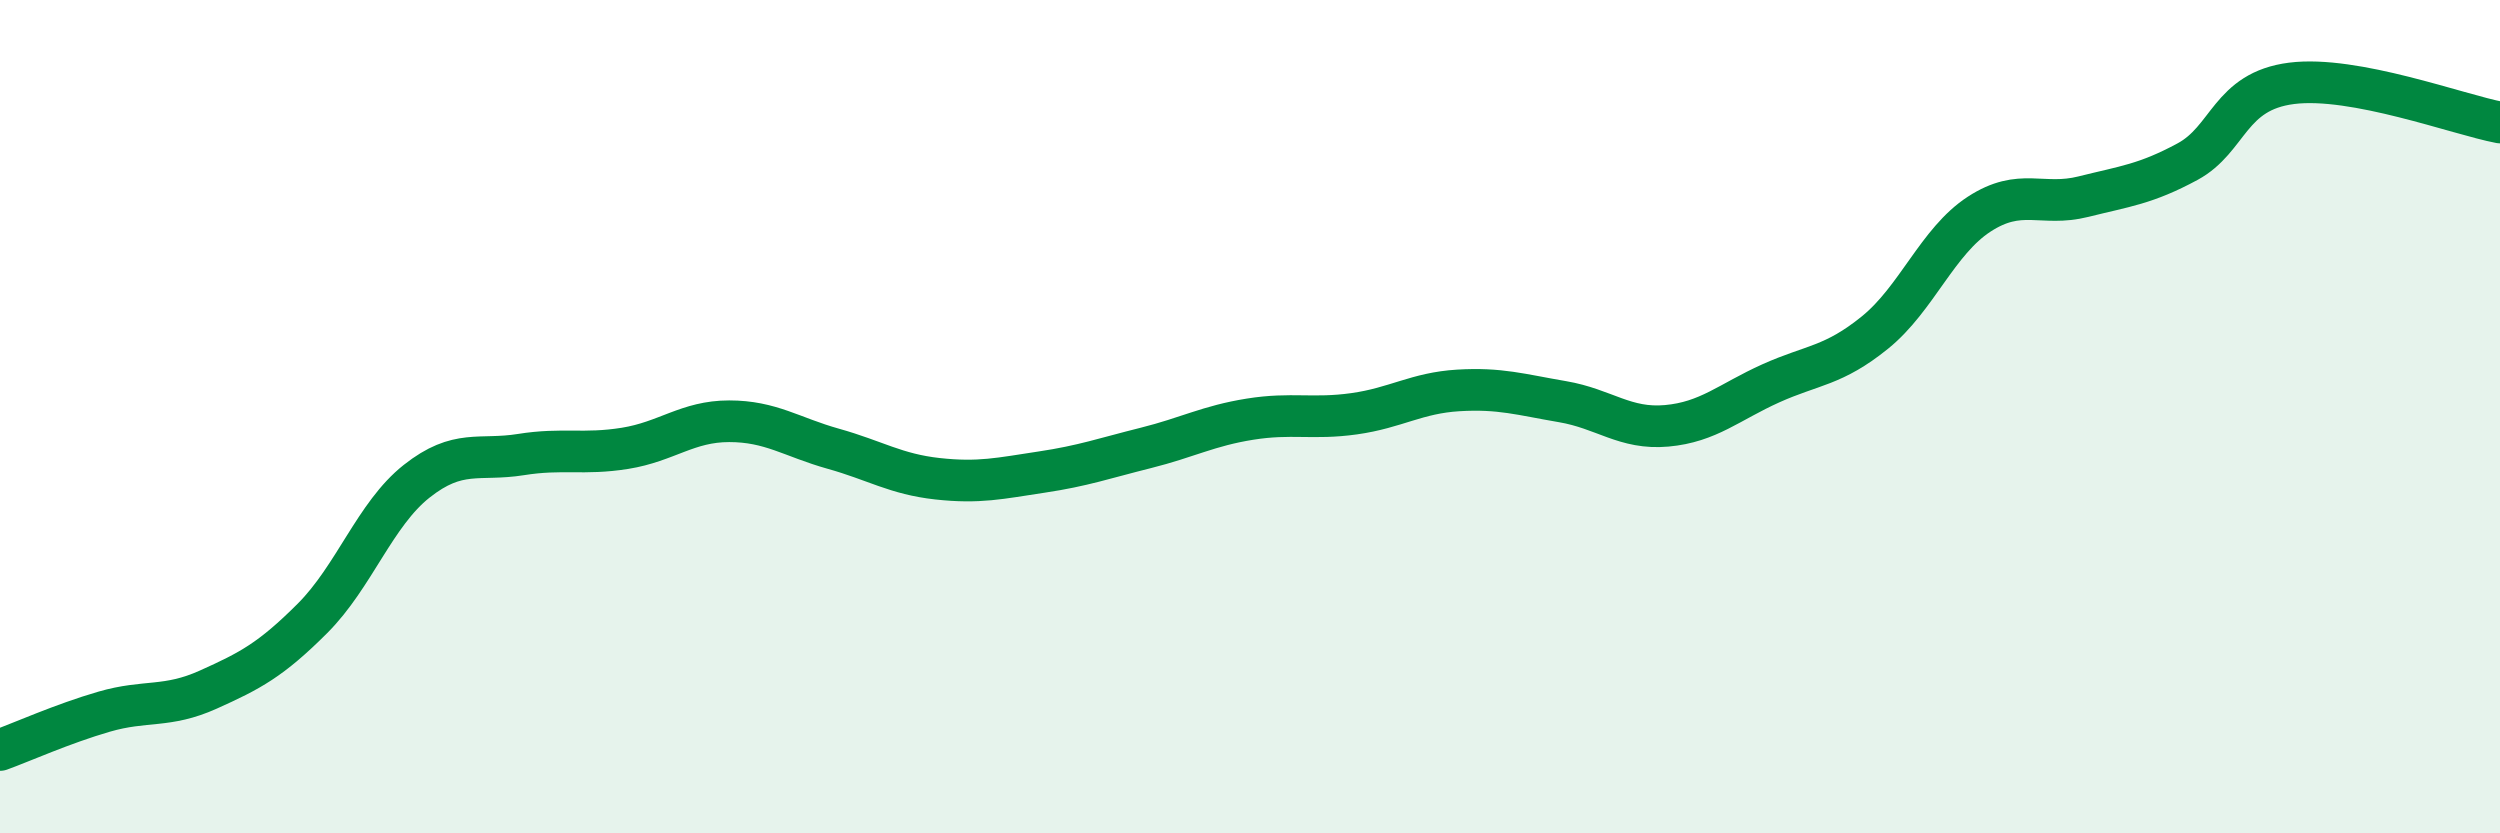
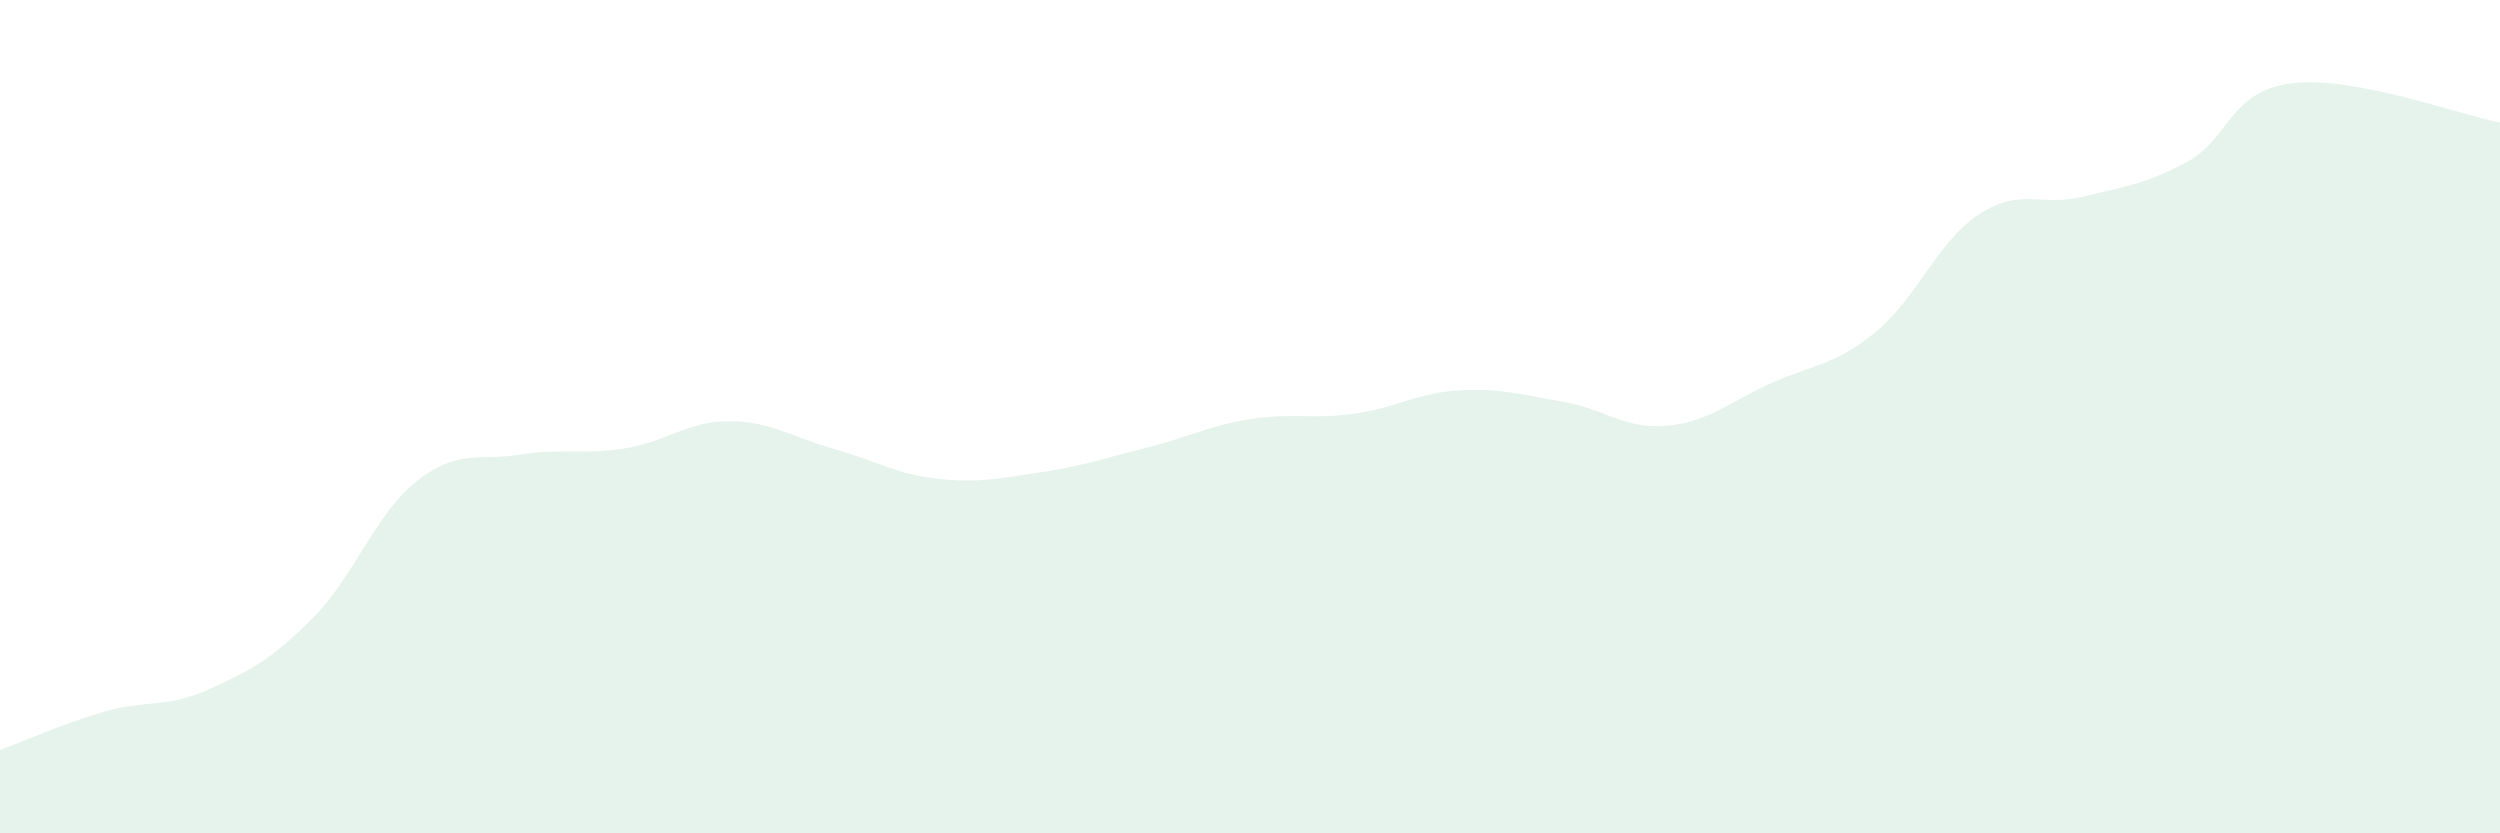
<svg xmlns="http://www.w3.org/2000/svg" width="60" height="20" viewBox="0 0 60 20">
  <path d="M 0,18 C 0.5,17.82 1.5,17.37 2.5,17.08 C 3.5,16.79 4,17 5,16.55 C 6,16.1 6.5,15.84 7.5,14.84 C 8.5,13.84 9,12.34 10,11.55 C 11,10.76 11.5,11.07 12.5,10.91 C 13.5,10.75 14,10.92 15,10.76 C 16,10.6 16.5,10.11 17.5,10.11 C 18.5,10.11 19,10.49 20,10.77 C 21,11.05 21.5,11.38 22.5,11.49 C 23.5,11.6 24,11.48 25,11.33 C 26,11.18 26.5,11 27.5,10.75 C 28.5,10.5 29,10.22 30,10.06 C 31,9.9 31.5,10.07 32.5,9.93 C 33.5,9.79 34,9.43 35,9.37 C 36,9.31 36.5,9.47 37.5,9.64 C 38.5,9.81 39,10.31 40,10.22 C 41,10.13 41.5,9.65 42.5,9.2 C 43.5,8.75 44,8.79 45,7.98 C 46,7.17 46.5,5.79 47.5,5.14 C 48.5,4.49 49,4.97 50,4.72 C 51,4.47 51.5,4.42 52.5,3.88 C 53.5,3.34 53.5,2.19 55,2 C 56.5,1.81 59,2.75 60,2.94L60 20L0 20Z" fill="#008740" opacity="0.1" stroke-linecap="round" stroke-linejoin="round" />
-   <path d="M 0,18 C 0.5,17.82 1.5,17.37 2.5,17.08 C 3.5,16.79 4,17 5,16.55 C 6,16.1 6.5,15.84 7.5,14.84 C 8.5,13.84 9,12.34 10,11.55 C 11,10.76 11.5,11.07 12.5,10.91 C 13.5,10.75 14,10.92 15,10.76 C 16,10.6 16.5,10.11 17.5,10.11 C 18.5,10.11 19,10.49 20,10.77 C 21,11.05 21.5,11.38 22.5,11.49 C 23.5,11.6 24,11.48 25,11.33 C 26,11.18 26.5,11 27.5,10.75 C 28.5,10.5 29,10.22 30,10.06 C 31,9.9 31.5,10.07 32.5,9.93 C 33.5,9.79 34,9.43 35,9.37 C 36,9.31 36.5,9.47 37.5,9.64 C 38.5,9.81 39,10.31 40,10.22 C 41,10.13 41.5,9.65 42.5,9.2 C 43.5,8.75 44,8.79 45,7.98 C 46,7.17 46.5,5.79 47.5,5.14 C 48.5,4.49 49,4.97 50,4.72 C 51,4.47 51.5,4.42 52.5,3.88 C 53.5,3.34 53.5,2.19 55,2 C 56.5,1.81 59,2.75 60,2.94" stroke="#008740" stroke-width="1" fill="none" stroke-linecap="round" stroke-linejoin="round" />
</svg>